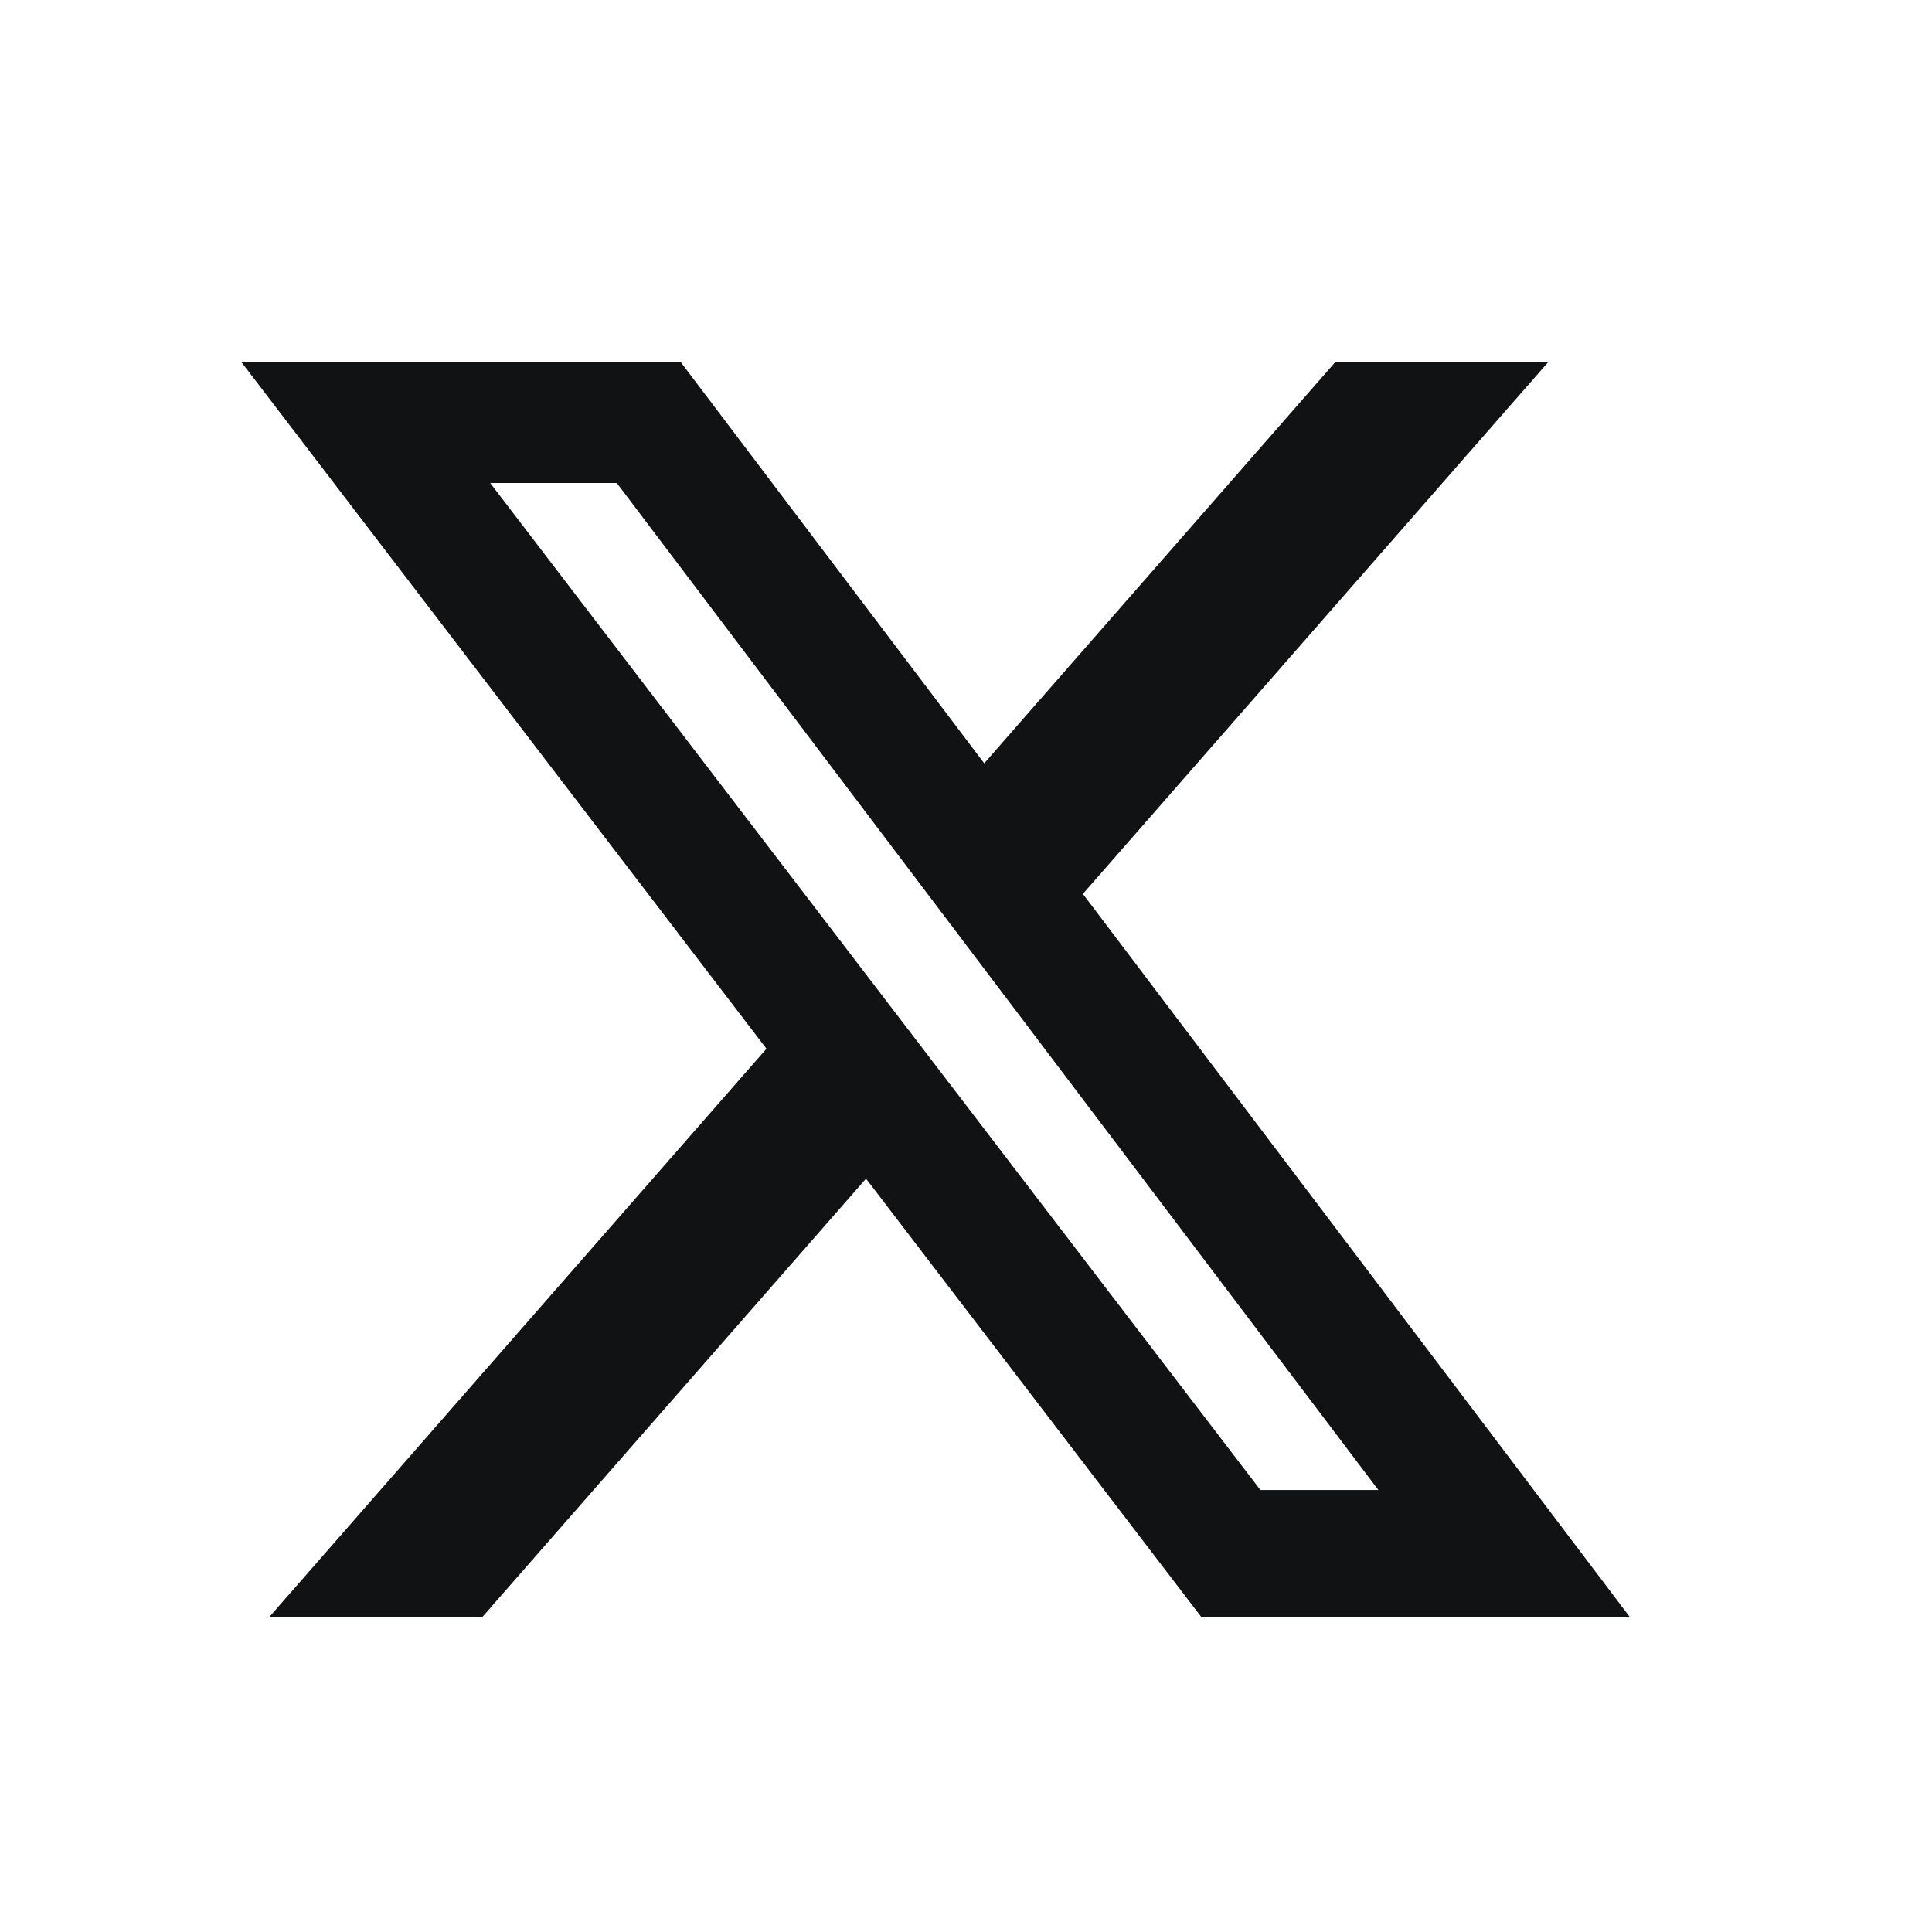
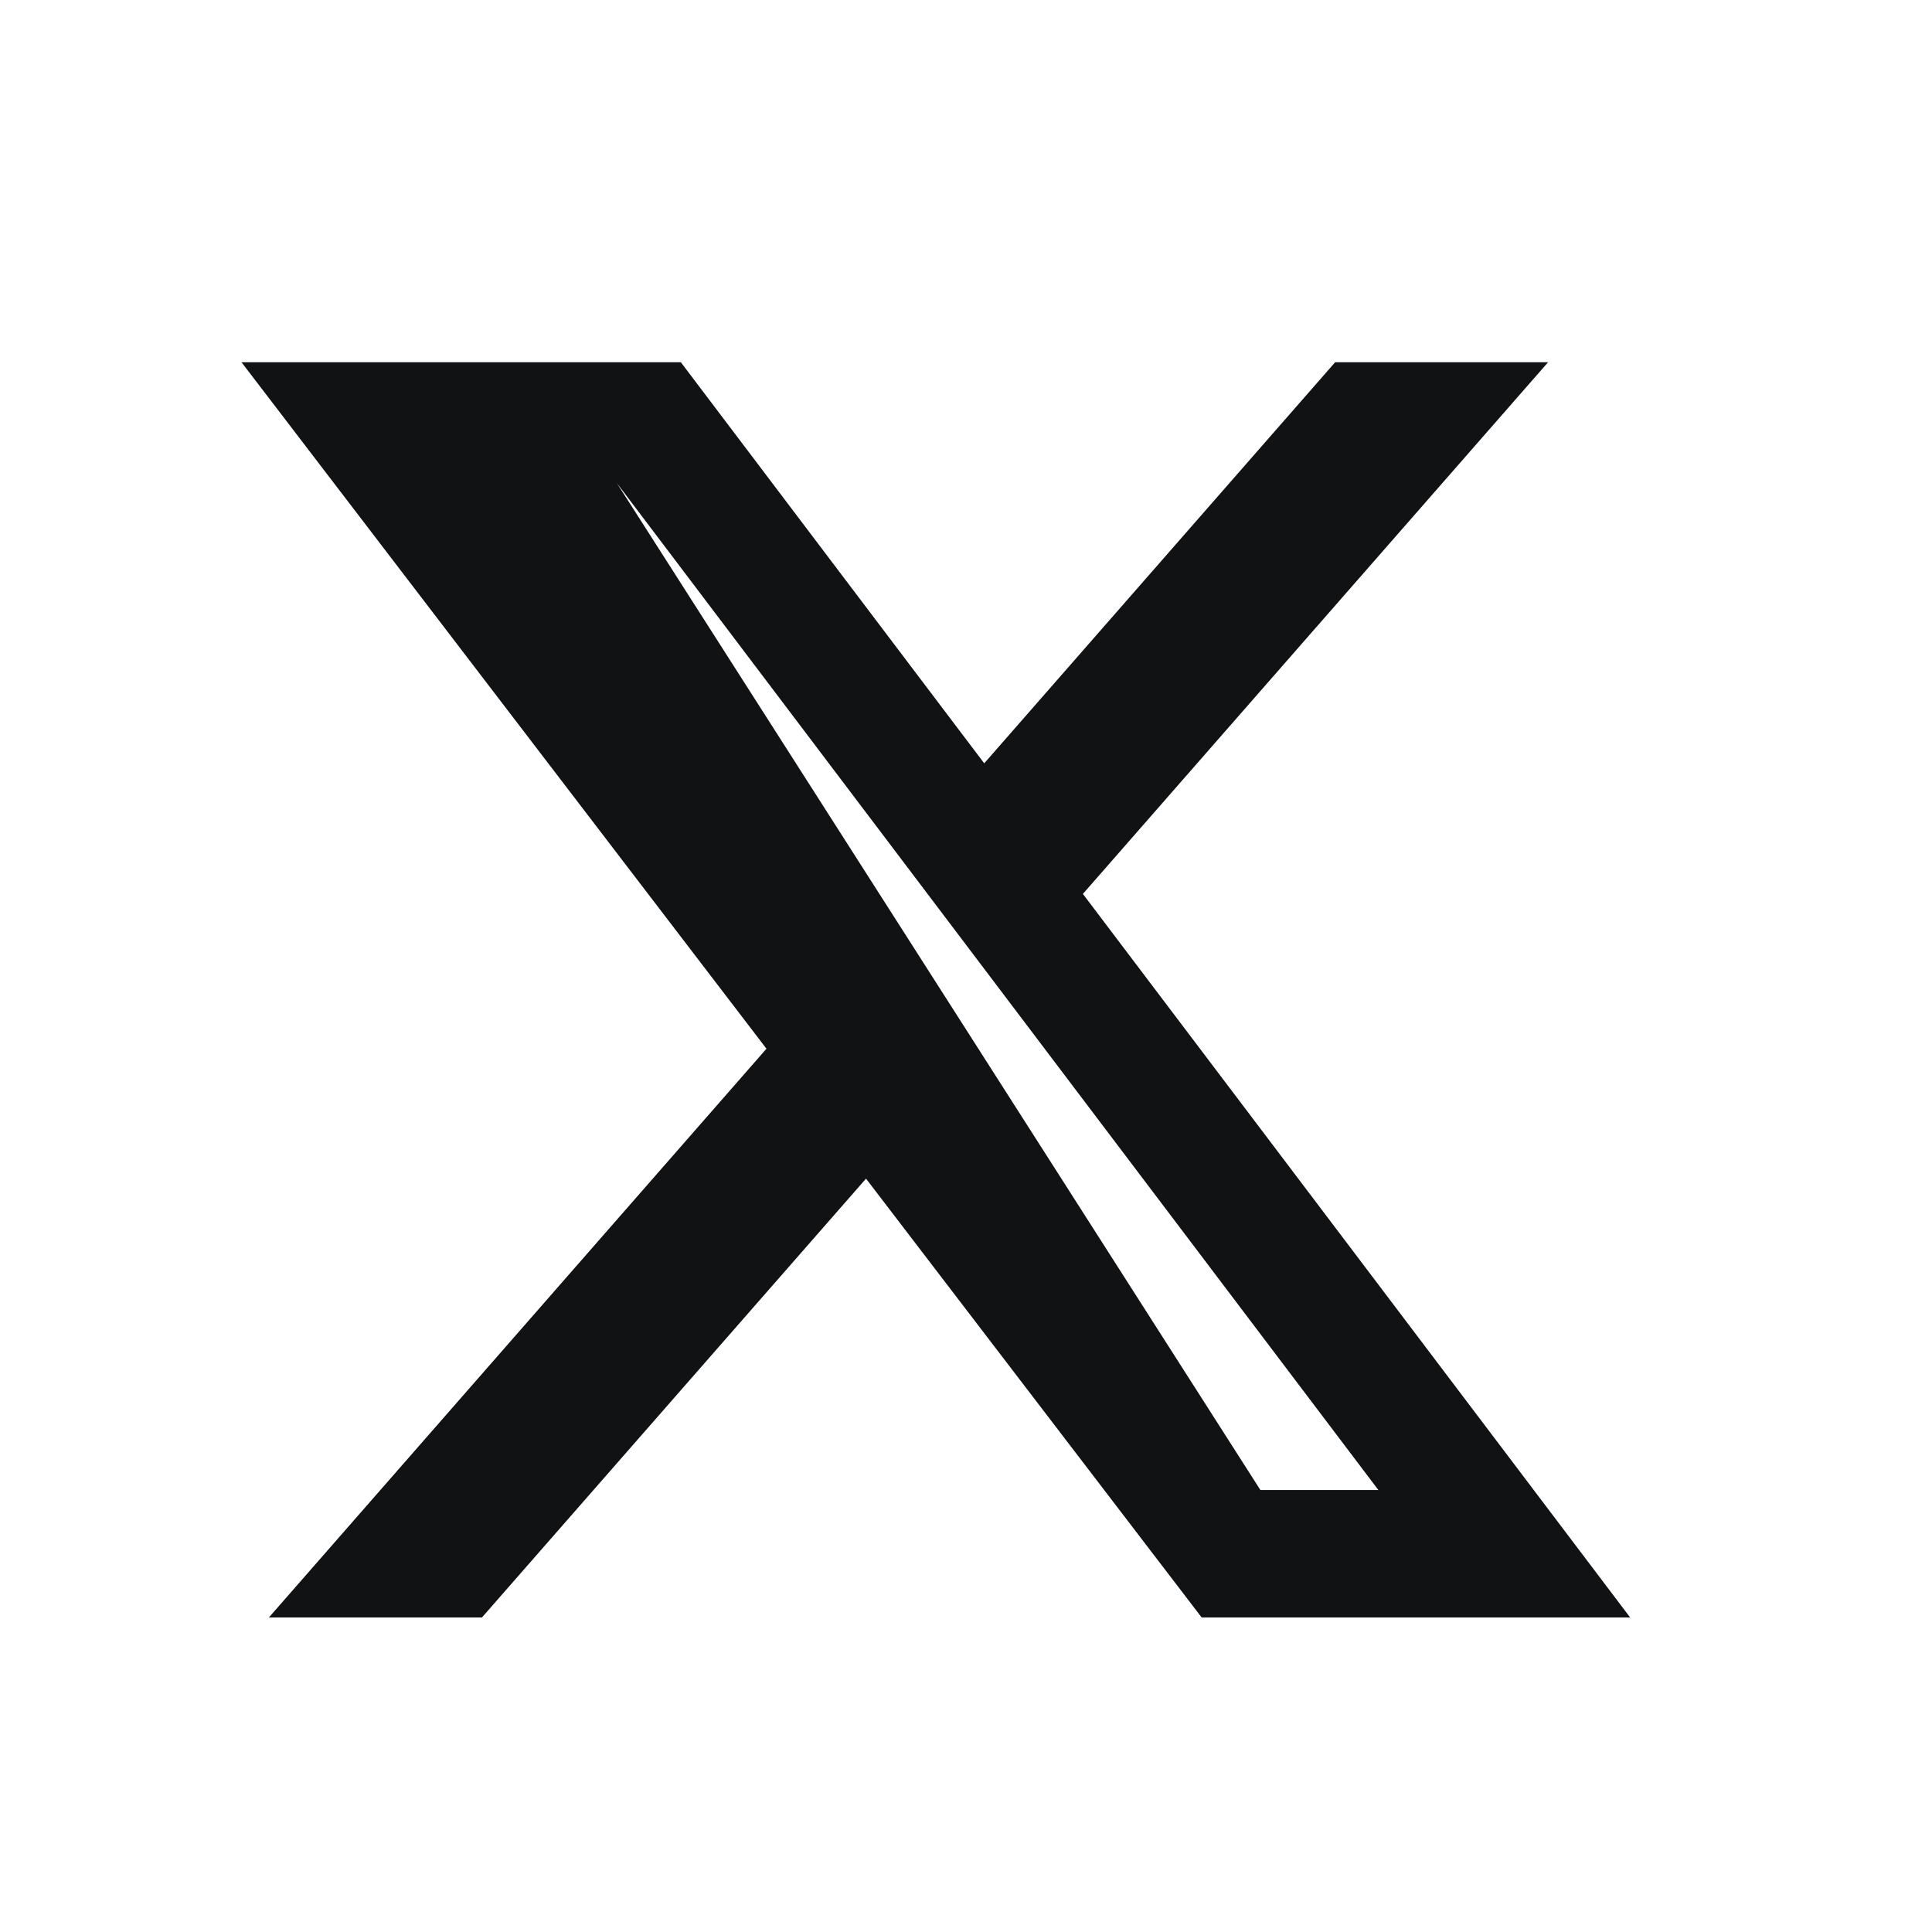
<svg xmlns="http://www.w3.org/2000/svg" width="32" height="32" viewBox="0 0 32 32" fill="none">
-   <path d="M22.114 6H25.641L17.936 14.806L27 26.79H19.903L14.344 19.522L7.983 26.79H4.454L12.695 17.37L4 6H11.277L16.302 12.643L22.114 6ZM20.876 24.679H22.83L10.216 8H8.119L20.876 24.679Z" fill="#111214" />
+   <path d="M22.114 6H25.641L17.936 14.806L27 26.79H19.903L14.344 19.522L7.983 26.79H4.454L12.695 17.37L4 6H11.277L16.302 12.643L22.114 6ZM20.876 24.679H22.83L10.216 8L20.876 24.679Z" fill="#111214" />
</svg>